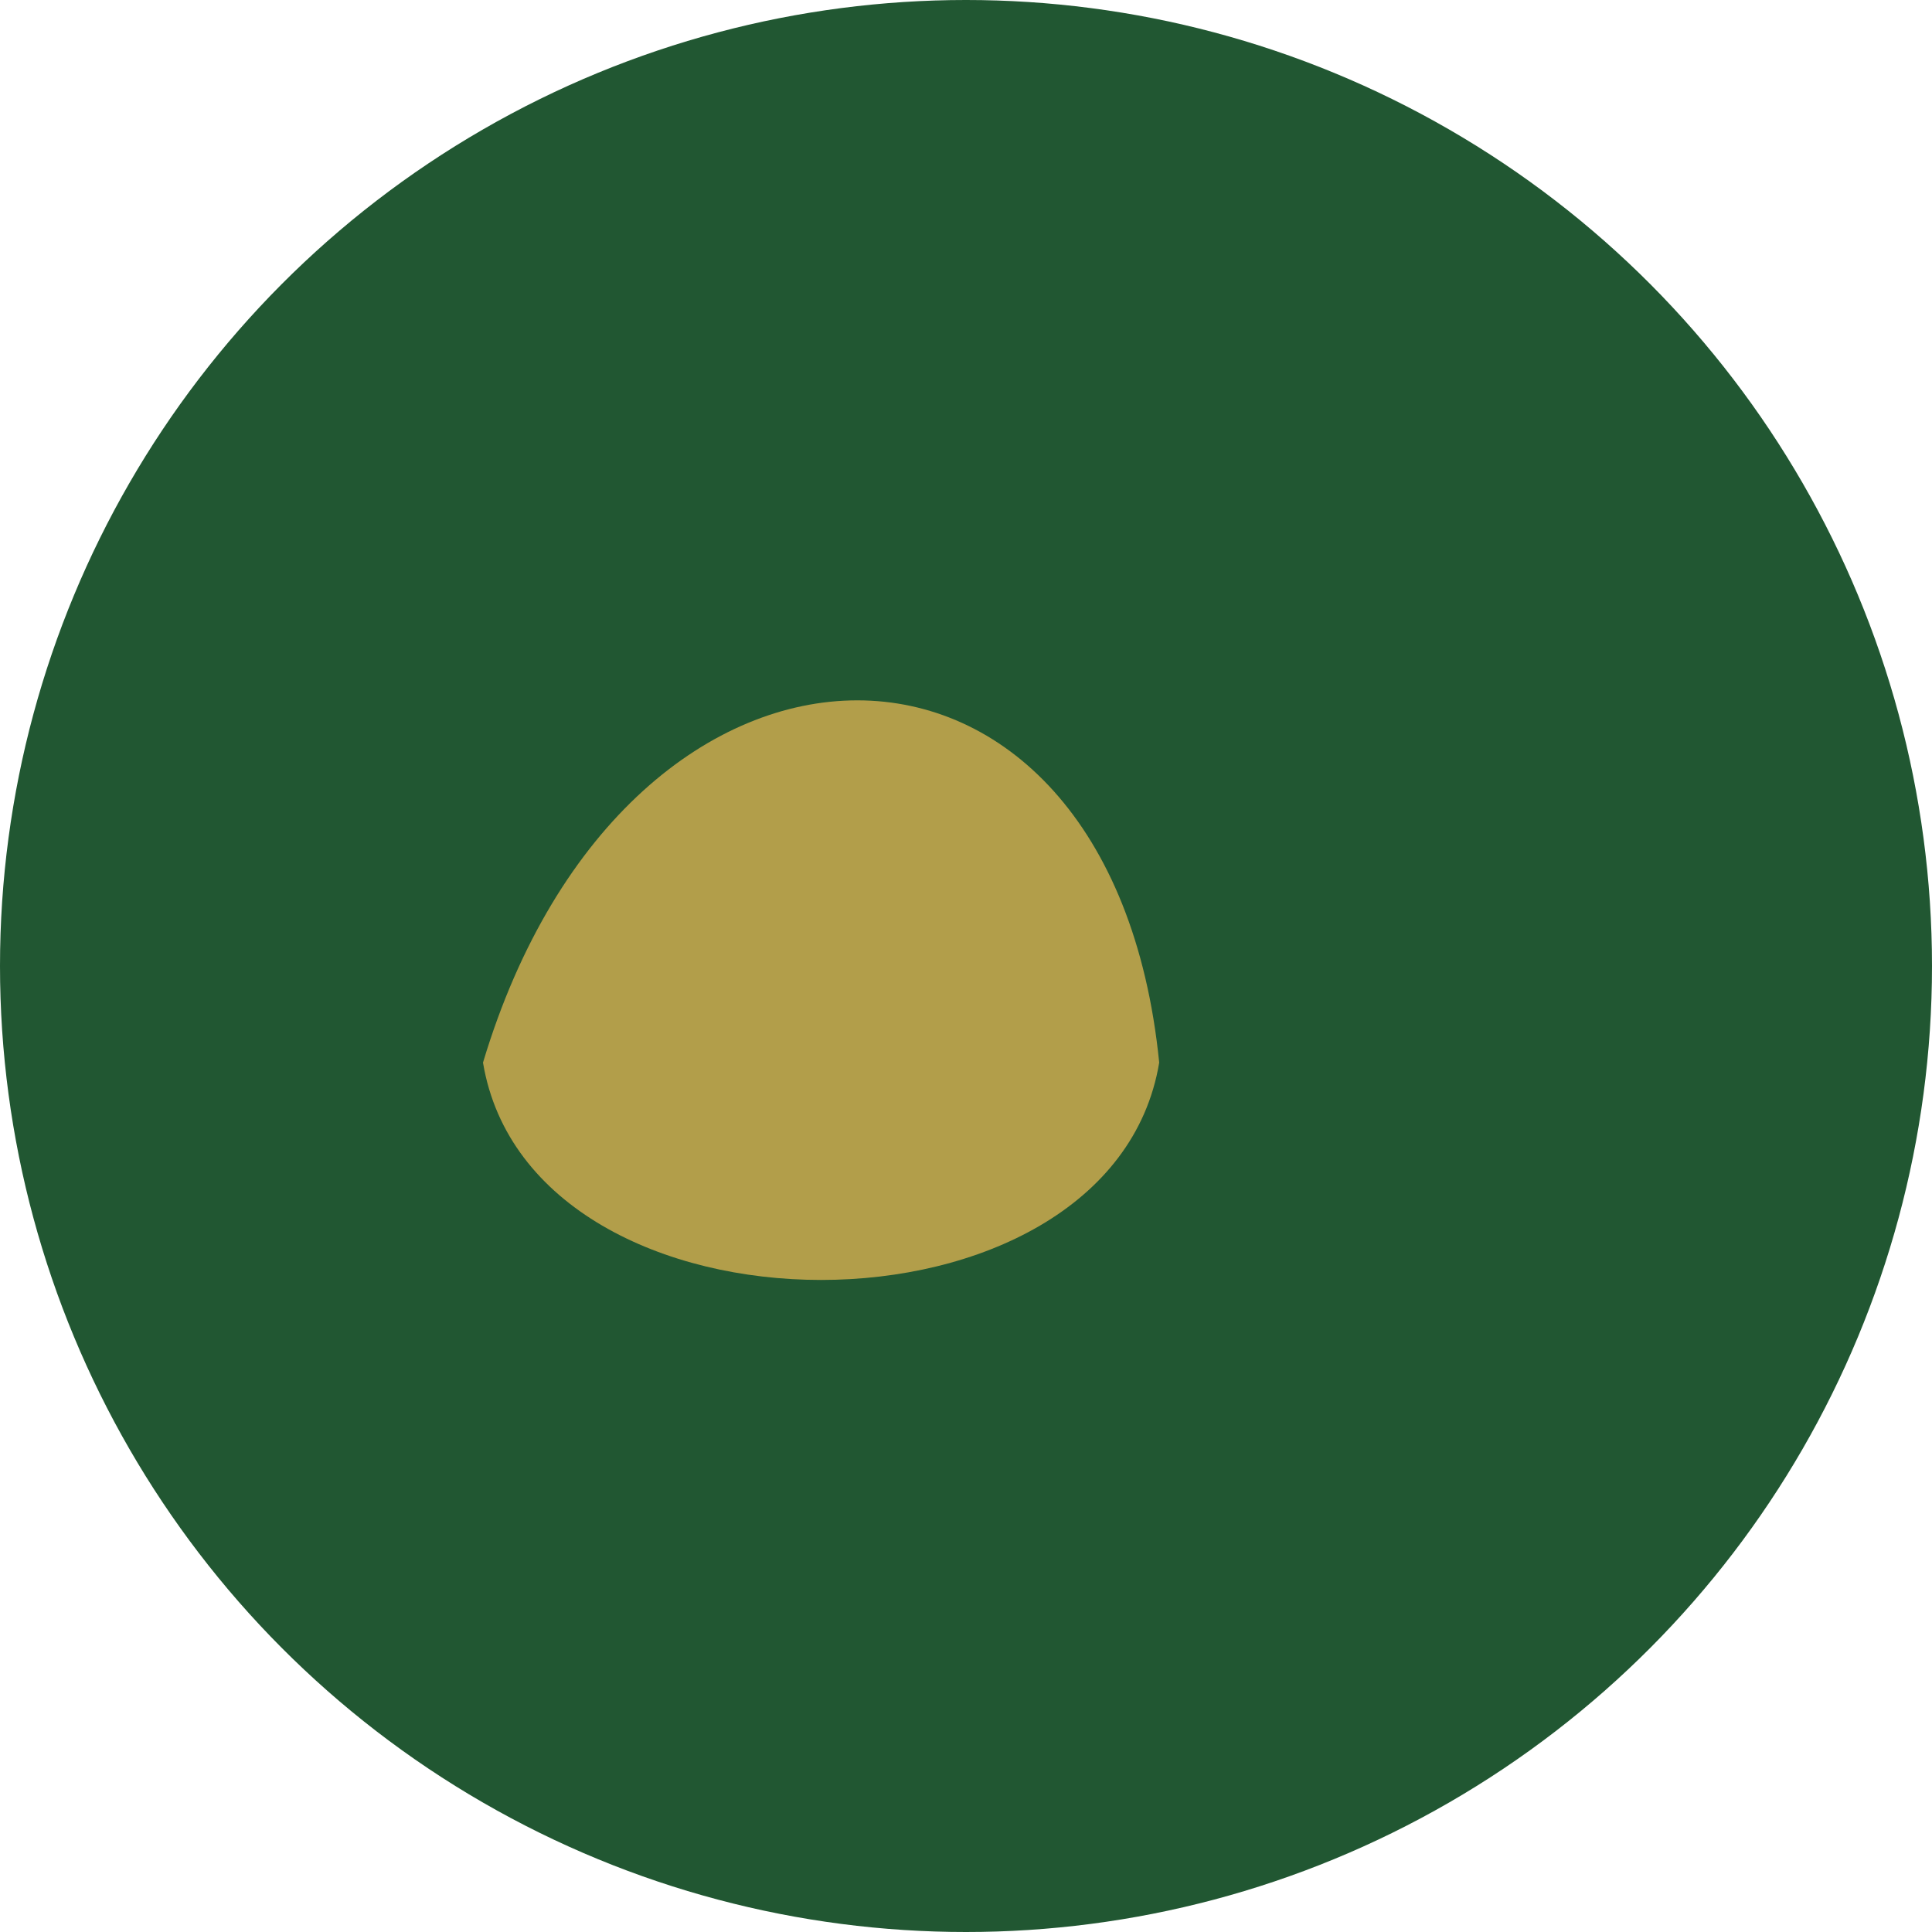
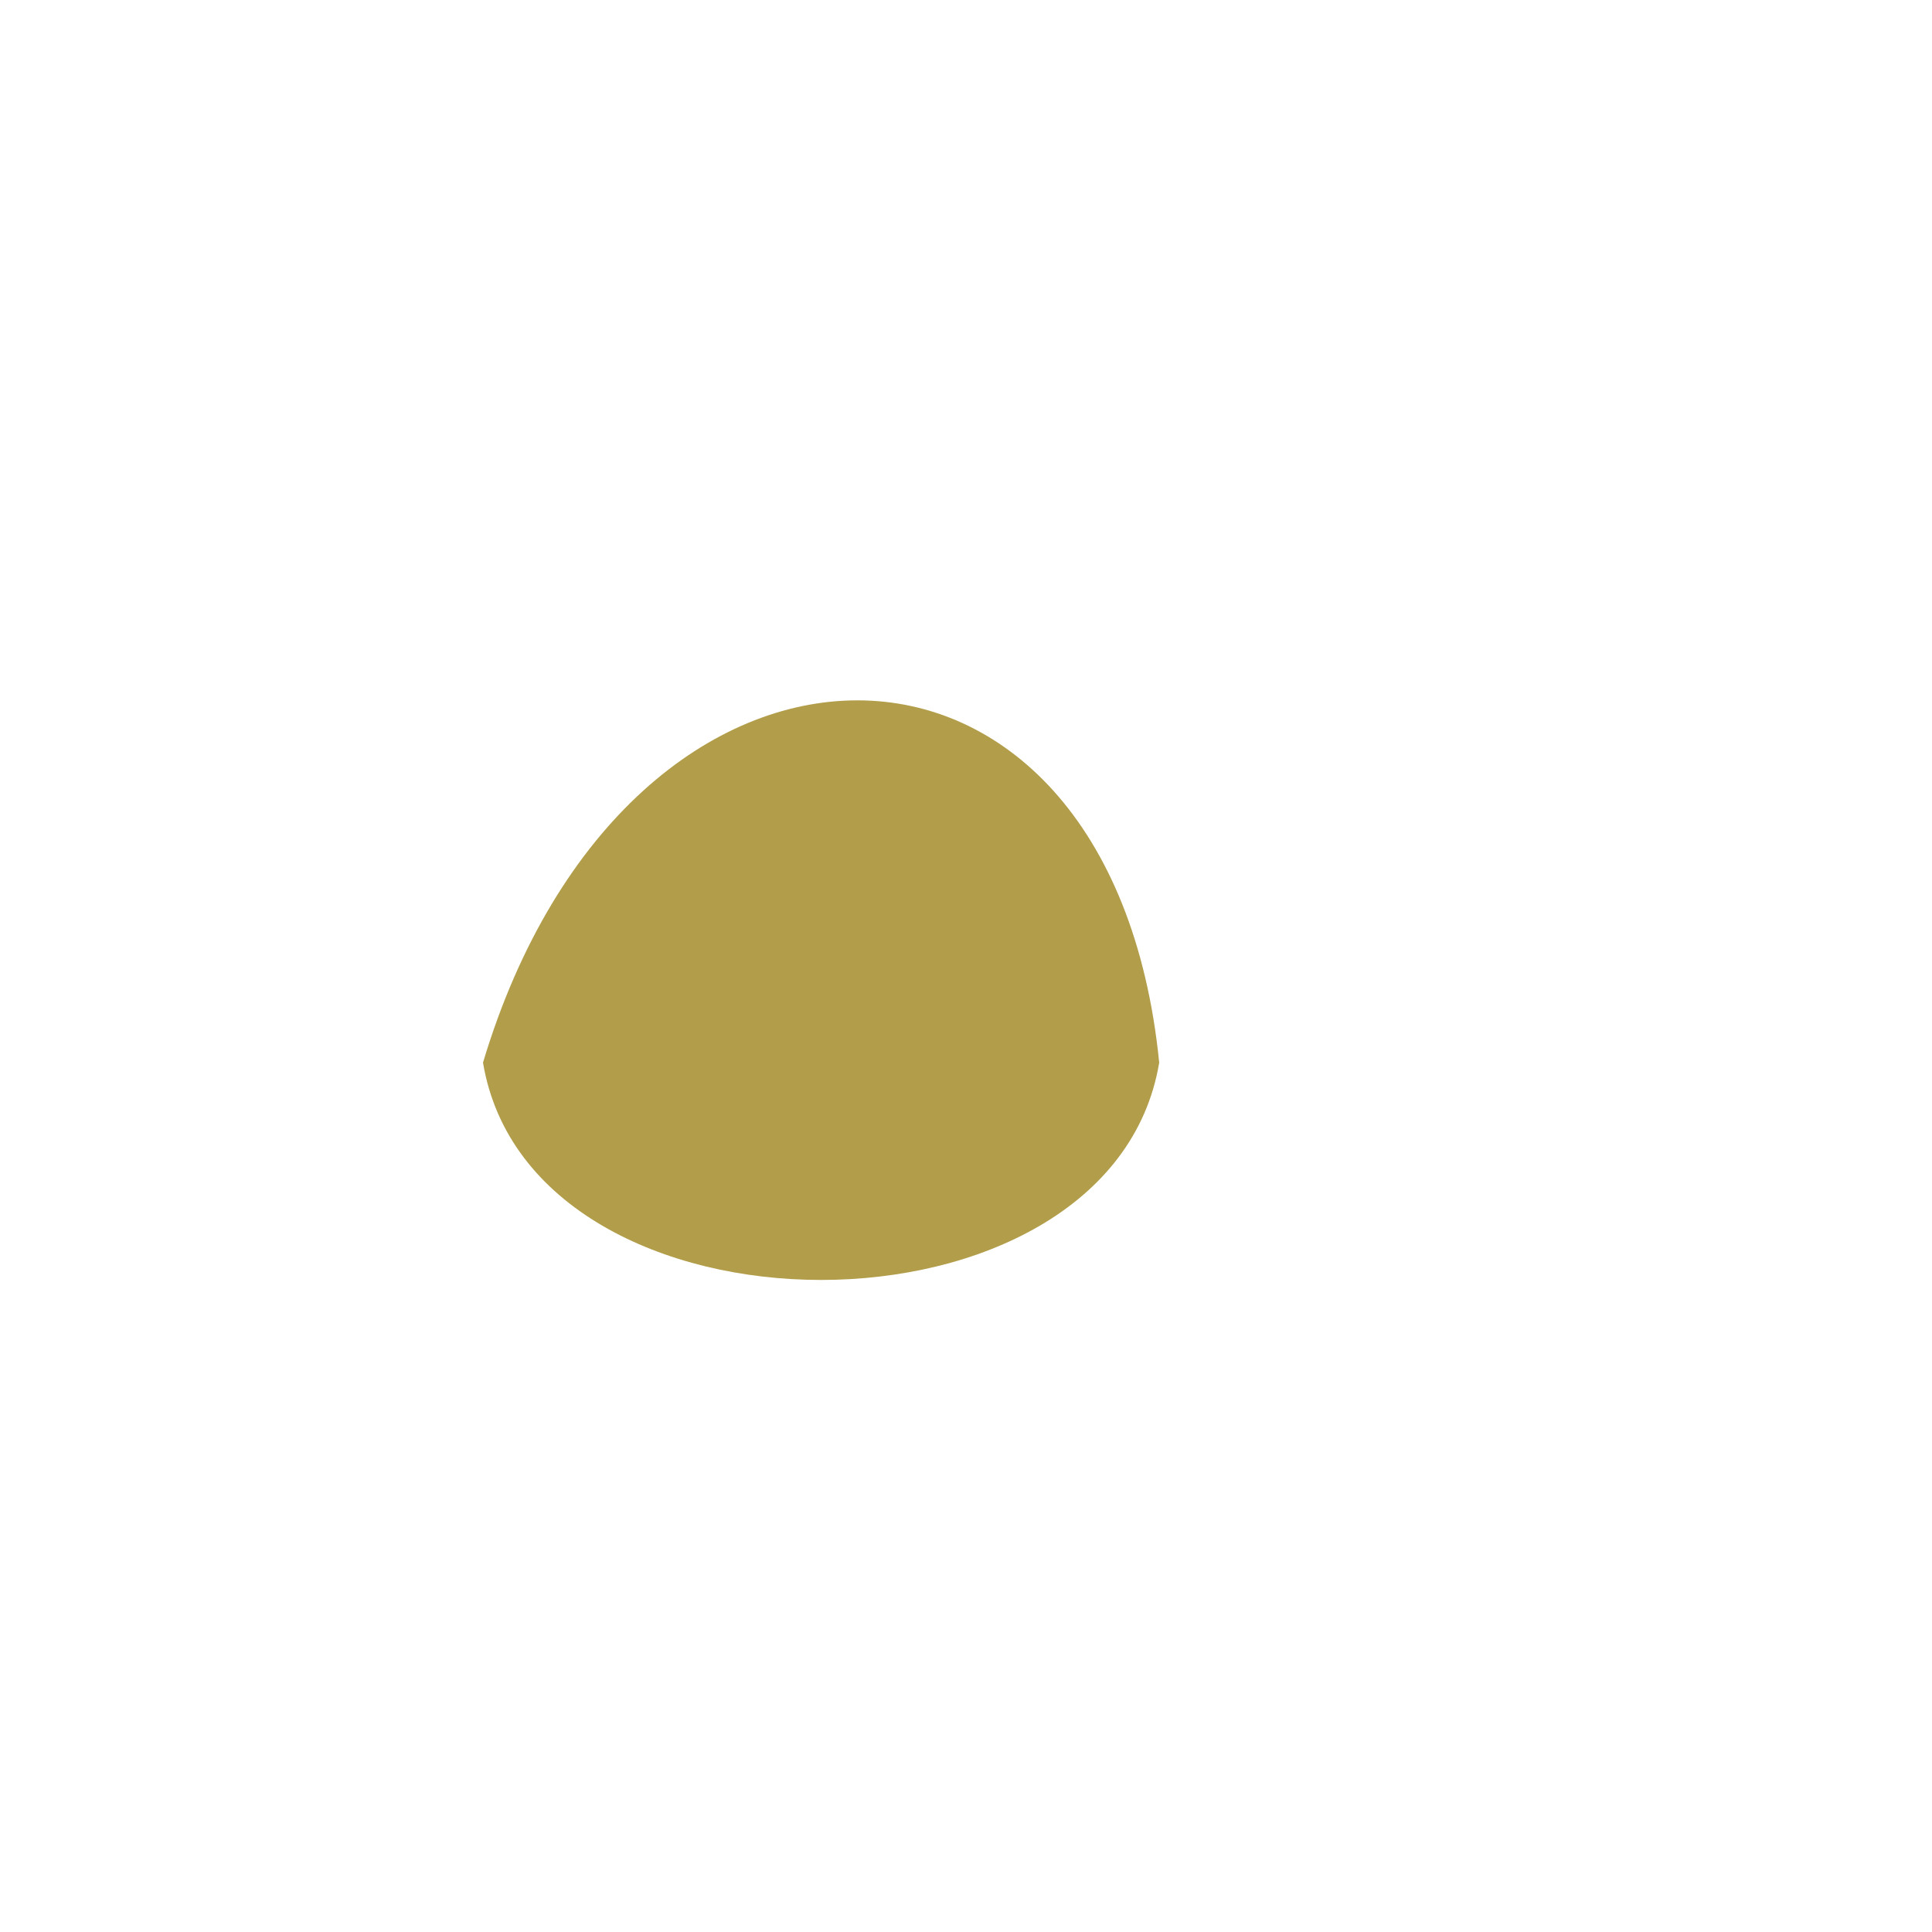
<svg xmlns="http://www.w3.org/2000/svg" width="40" height="40" viewBox="0 0 40 40">
-   <ellipse cx="20" cy="20" rx="20" ry="20" fill="#215732" />
  <path d="M10 22c3-10 13-10 14 0-1 6-13 6-14 0Z" fill="#B29E4A" />
</svg>